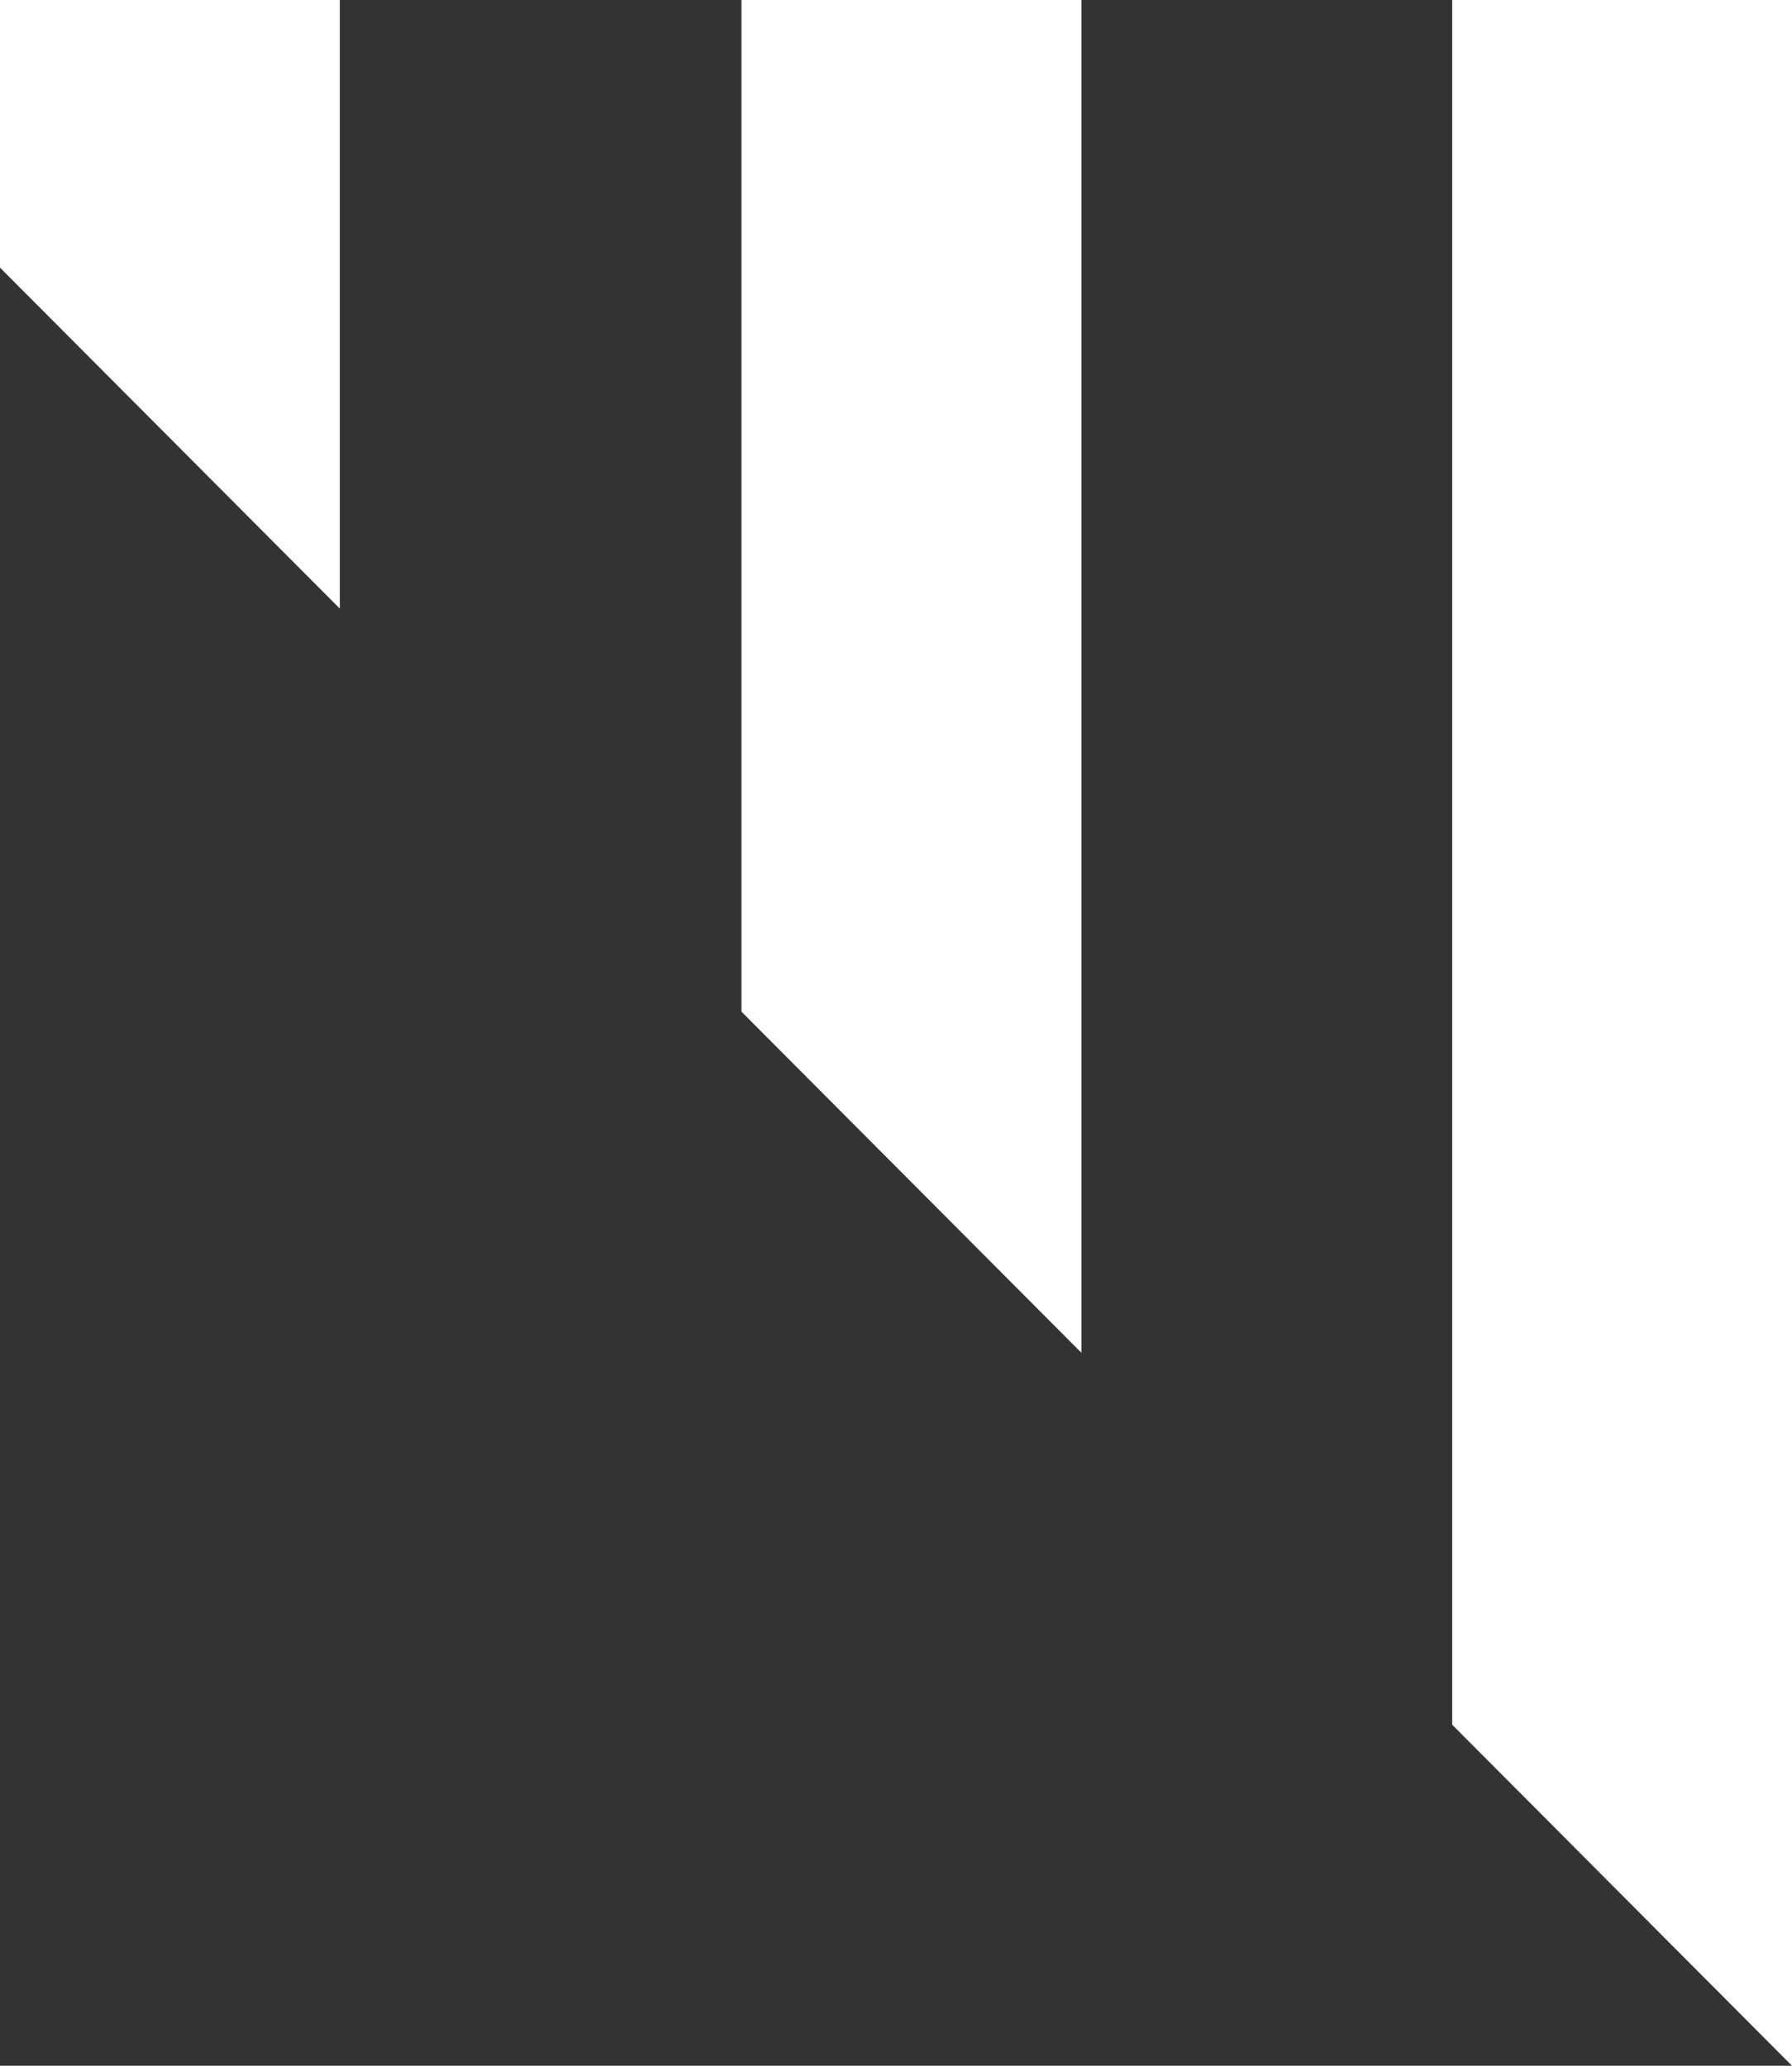
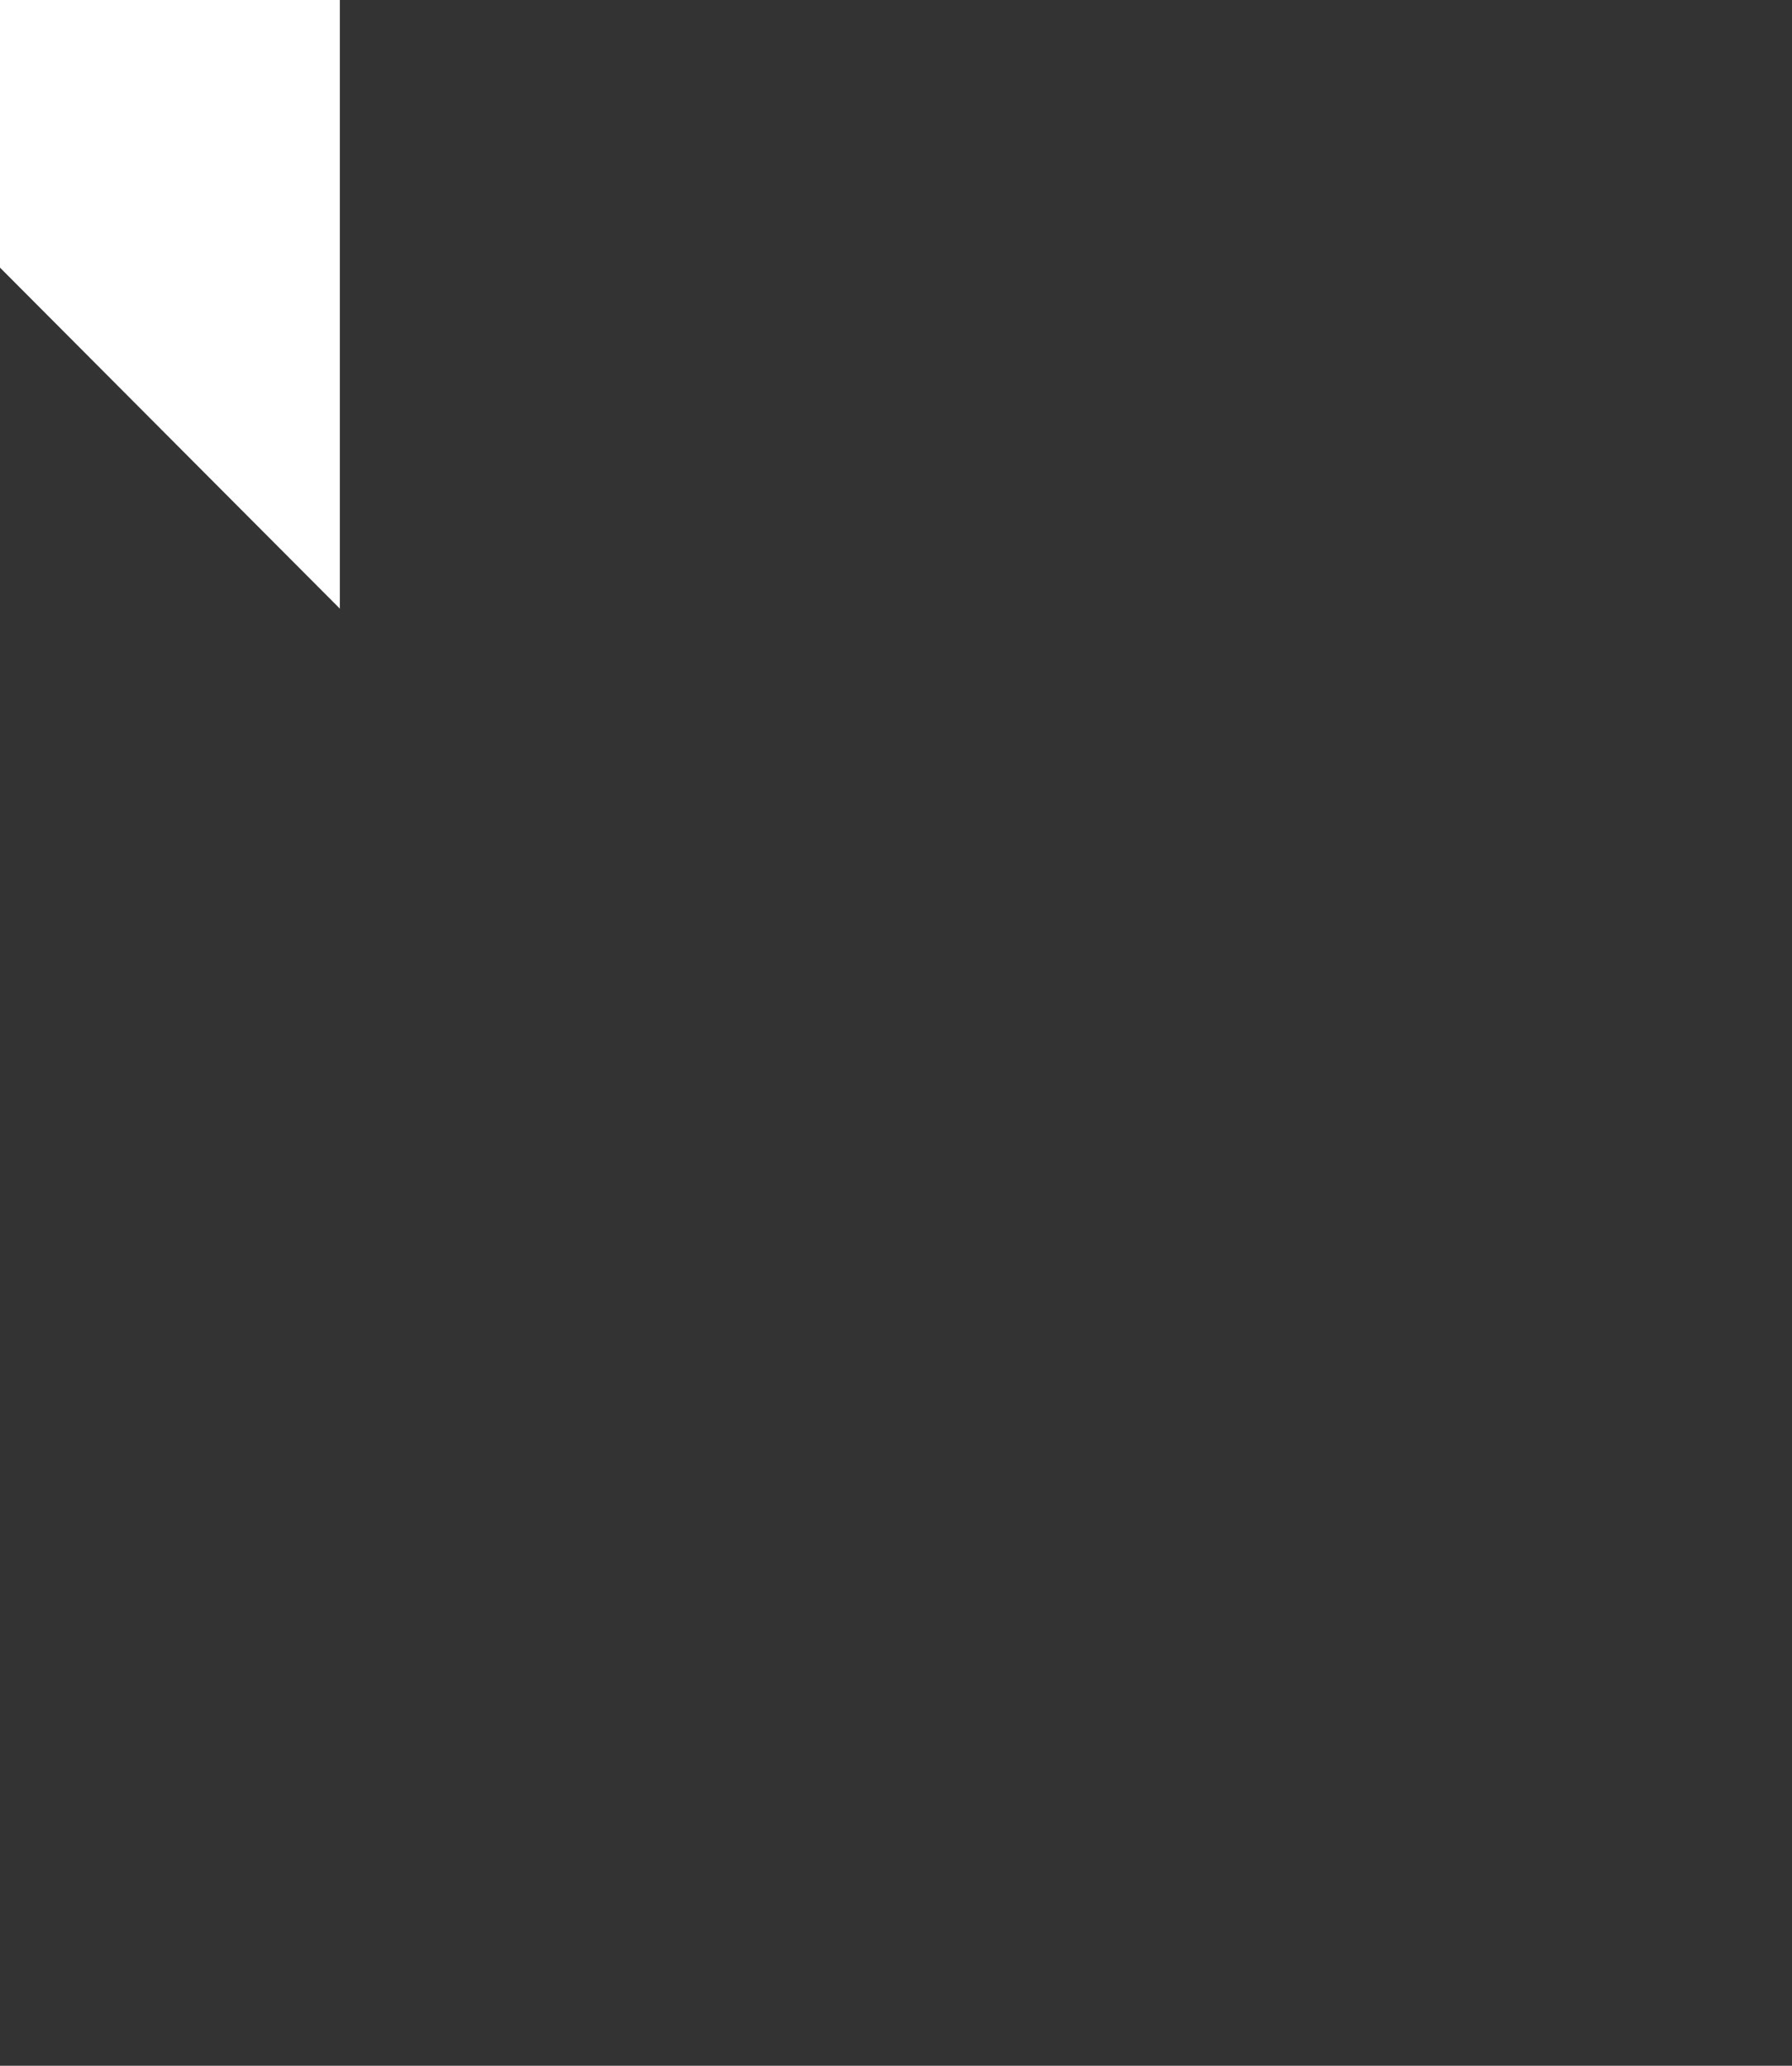
<svg xmlns="http://www.w3.org/2000/svg" width="131" height="151" viewBox="0 0 131 151" fill="none">
  <rect x="0" y="0" width="131" height="151" fill="#333333" stroke="none" />
-   <path d="M131 151L106.157 126.067L106.157 0L131 2.96246e-07L131 151Z" fill="white" />
-   <path d="M79.055 98.884L54.205 73.951L54.205 7.62939e-06L79.055 7.92573e-06L79.055 98.884Z" fill="white" />
  <path d="M24.843 44.488L2.97237e-07 19.562L5.30514e-07 -0L24.843 -0L24.843 44.488Z" fill="white" />
</svg>